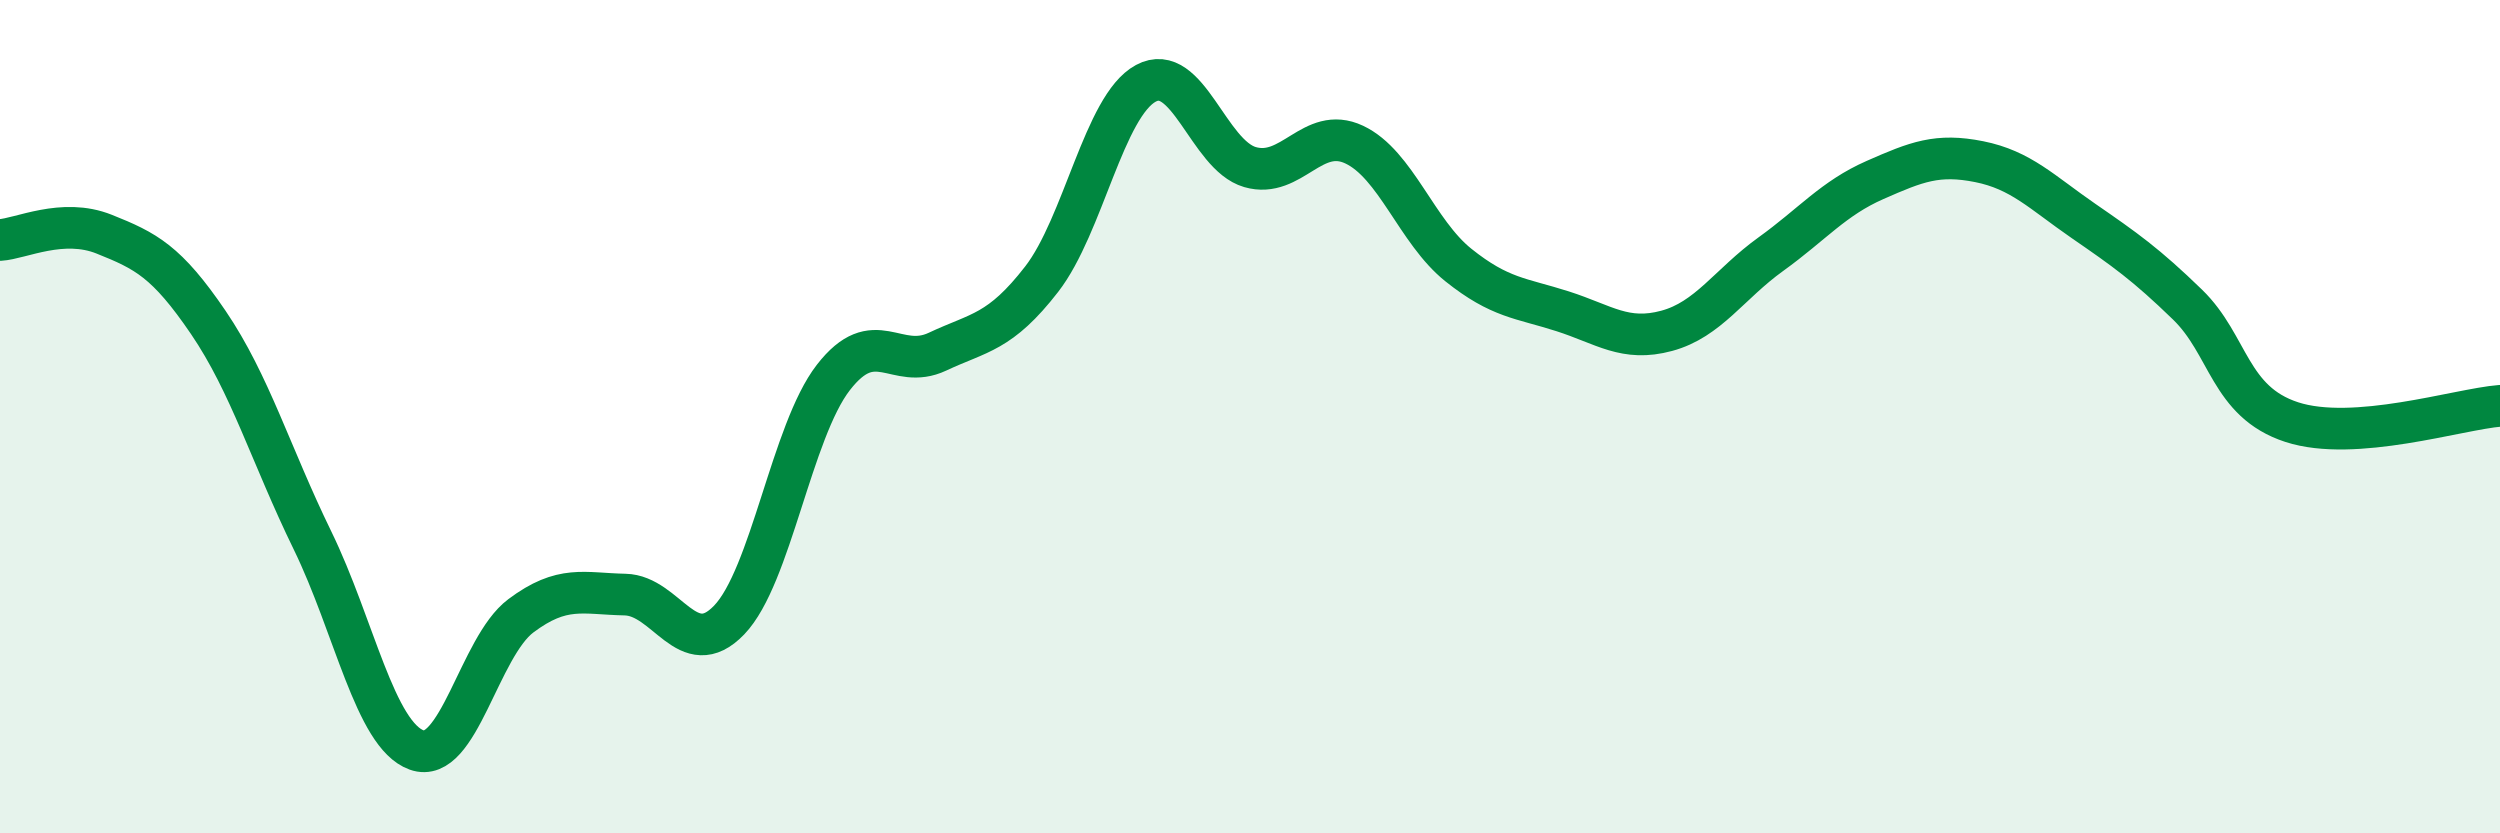
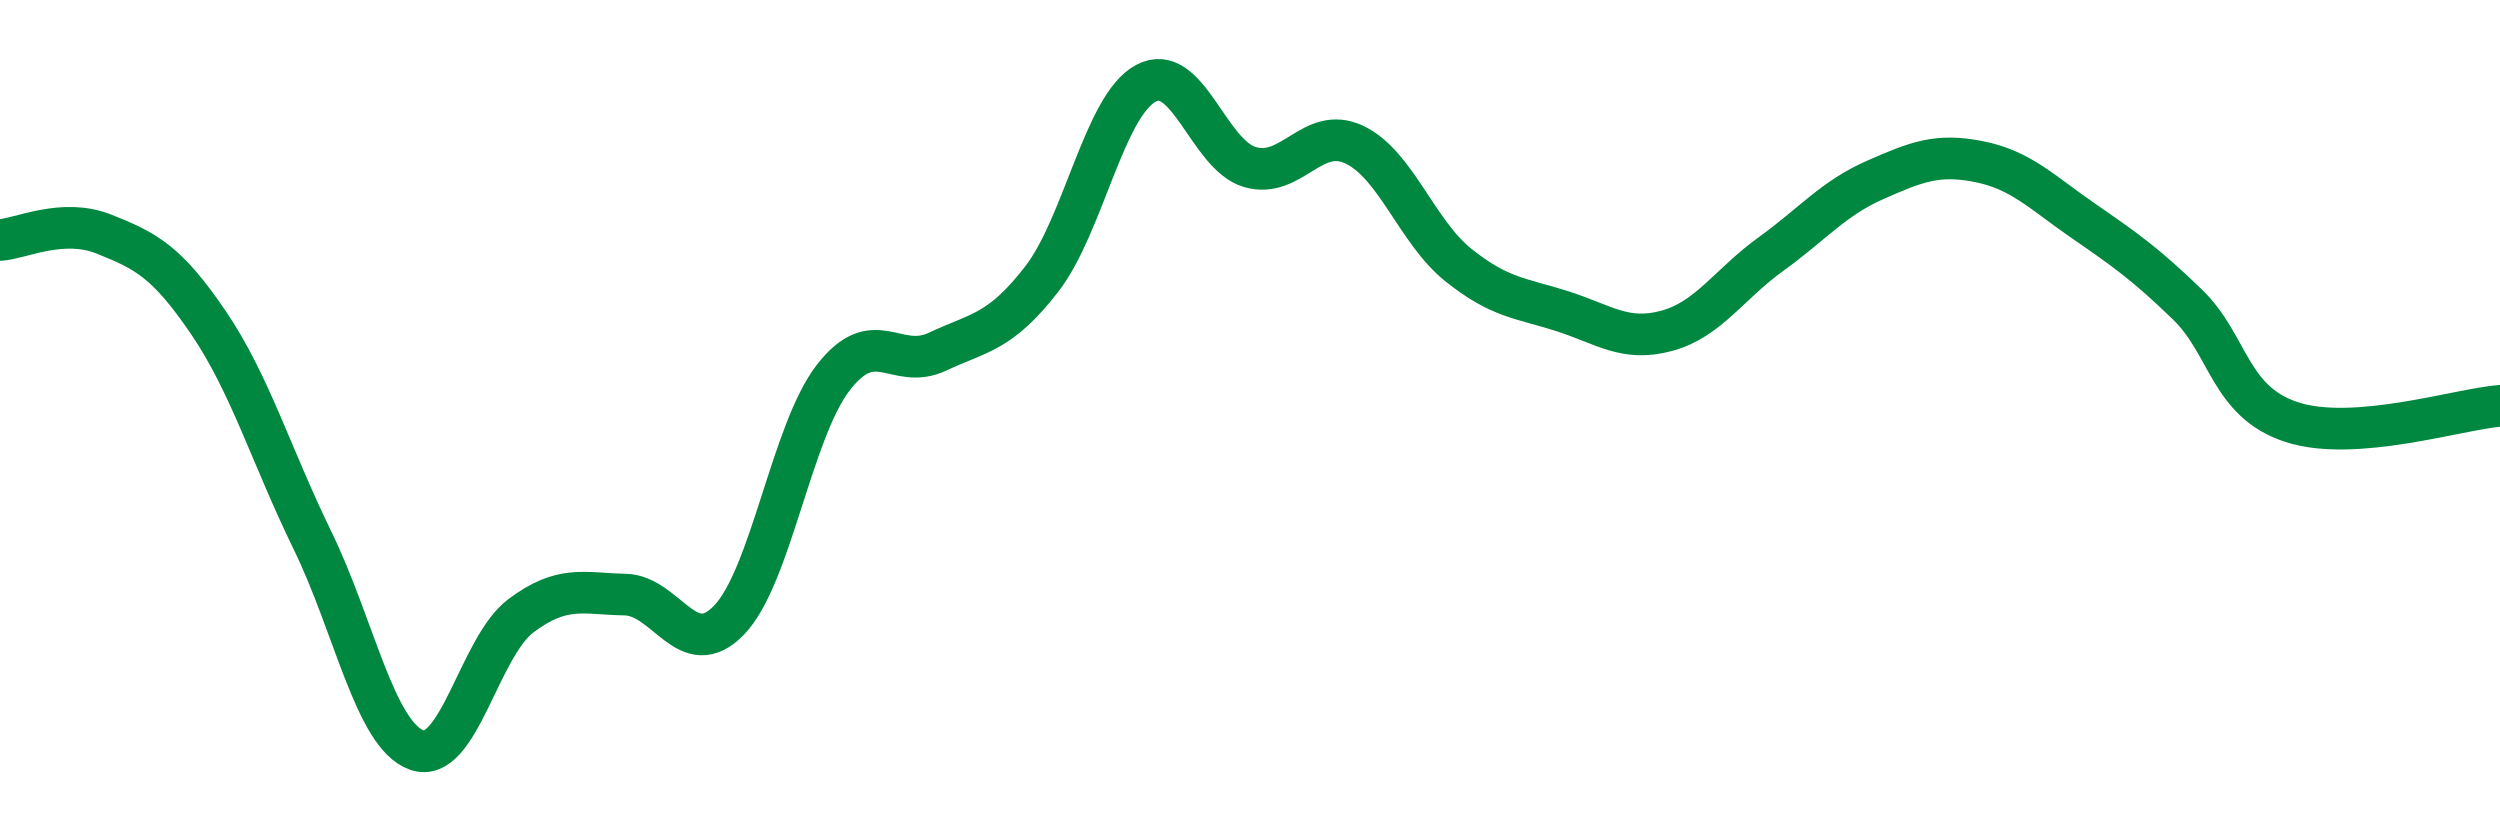
<svg xmlns="http://www.w3.org/2000/svg" width="60" height="20" viewBox="0 0 60 20">
-   <path d="M 0,5.76 C 0.5,5.73 1.5,5.22 2.5,5.62 C 3.5,6.02 4,6.27 5,7.74 C 6,9.21 6.5,10.92 7.5,12.97 C 8.5,15.02 9,17.64 10,18 C 11,18.36 11.5,15.53 12.5,14.78 C 13.5,14.03 14,14.25 15,14.27 C 16,14.29 16.5,15.92 17.5,14.88 C 18.5,13.84 19,10.35 20,9.06 C 21,7.77 21.5,8.91 22.5,8.44 C 23.5,7.97 24,7.99 25,6.7 C 26,5.41 26.5,2.54 27.5,2 C 28.5,1.46 29,3.72 30,4.01 C 31,4.3 31.5,3 32.5,3.47 C 33.5,3.94 34,5.56 35,6.36 C 36,7.16 36.5,7.15 37.5,7.47 C 38.5,7.79 39,8.21 40,7.94 C 41,7.67 41.5,6.82 42.5,6.1 C 43.5,5.38 44,4.76 45,4.32 C 46,3.88 46.5,3.68 47.5,3.88 C 48.5,4.08 49,4.61 50,5.3 C 51,5.99 51.5,6.34 52.5,7.31 C 53.5,8.28 53.5,9.64 55,10.13 C 56.5,10.62 59,9.82 60,9.74L60 20L0 20Z" fill="#008740" opacity="0.1" stroke-linecap="round" stroke-linejoin="round" />
  <path d="M 0,5.76 C 0.5,5.73 1.5,5.22 2.5,5.62 C 3.5,6.02 4,6.27 5,7.74 C 6,9.21 6.5,10.92 7.5,12.97 C 8.5,15.02 9,17.64 10,18 C 11,18.36 11.5,15.53 12.5,14.78 C 13.5,14.03 14,14.25 15,14.27 C 16,14.29 16.5,15.92 17.5,14.88 C 18.5,13.84 19,10.35 20,9.06 C 21,7.77 21.5,8.91 22.5,8.44 C 23.5,7.97 24,7.99 25,6.7 C 26,5.41 26.5,2.54 27.5,2 C 28.5,1.46 29,3.72 30,4.01 C 31,4.3 31.5,3 32.5,3.47 C 33.5,3.94 34,5.56 35,6.36 C 36,7.16 36.5,7.15 37.5,7.47 C 38.5,7.79 39,8.21 40,7.94 C 41,7.67 41.5,6.82 42.5,6.1 C 43.5,5.38 44,4.76 45,4.32 C 46,3.88 46.5,3.68 47.5,3.88 C 48.5,4.08 49,4.61 50,5.3 C 51,5.99 51.5,6.34 52.5,7.31 C 53.5,8.28 53.5,9.64 55,10.13 C 56.5,10.62 59,9.82 60,9.74" stroke="#008740" stroke-width="1" fill="none" stroke-linecap="round" stroke-linejoin="round" />
</svg>